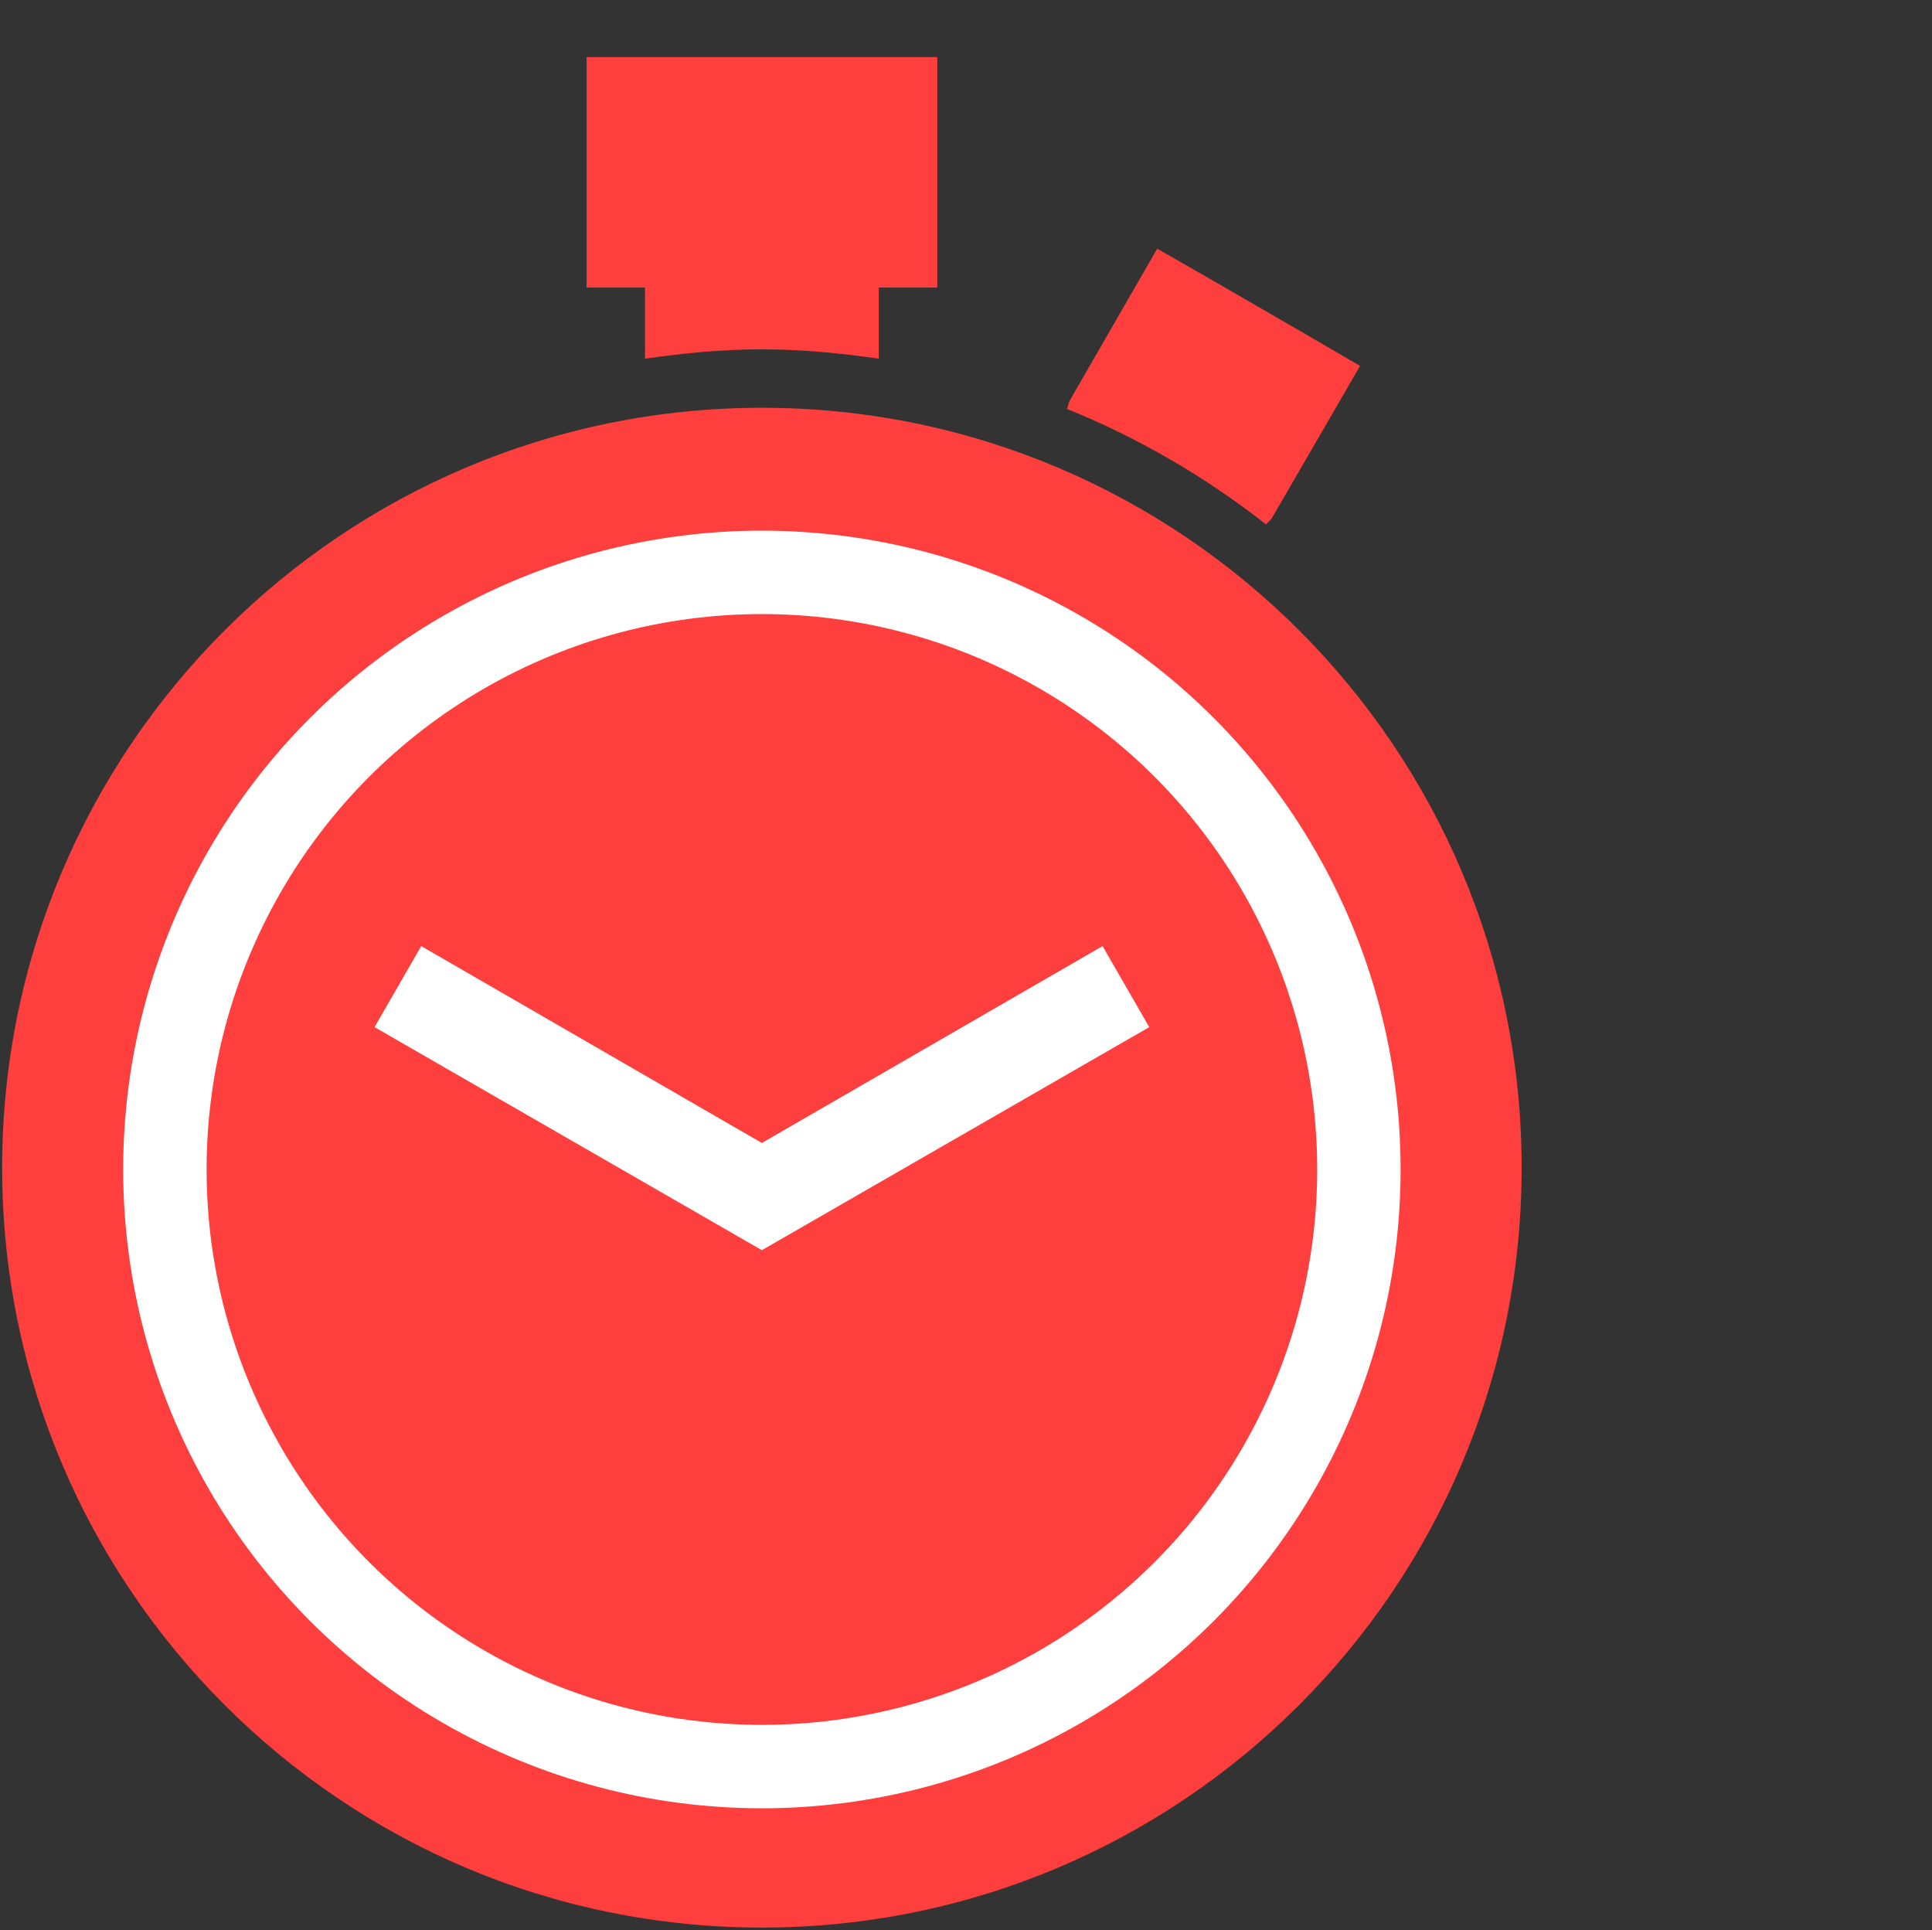
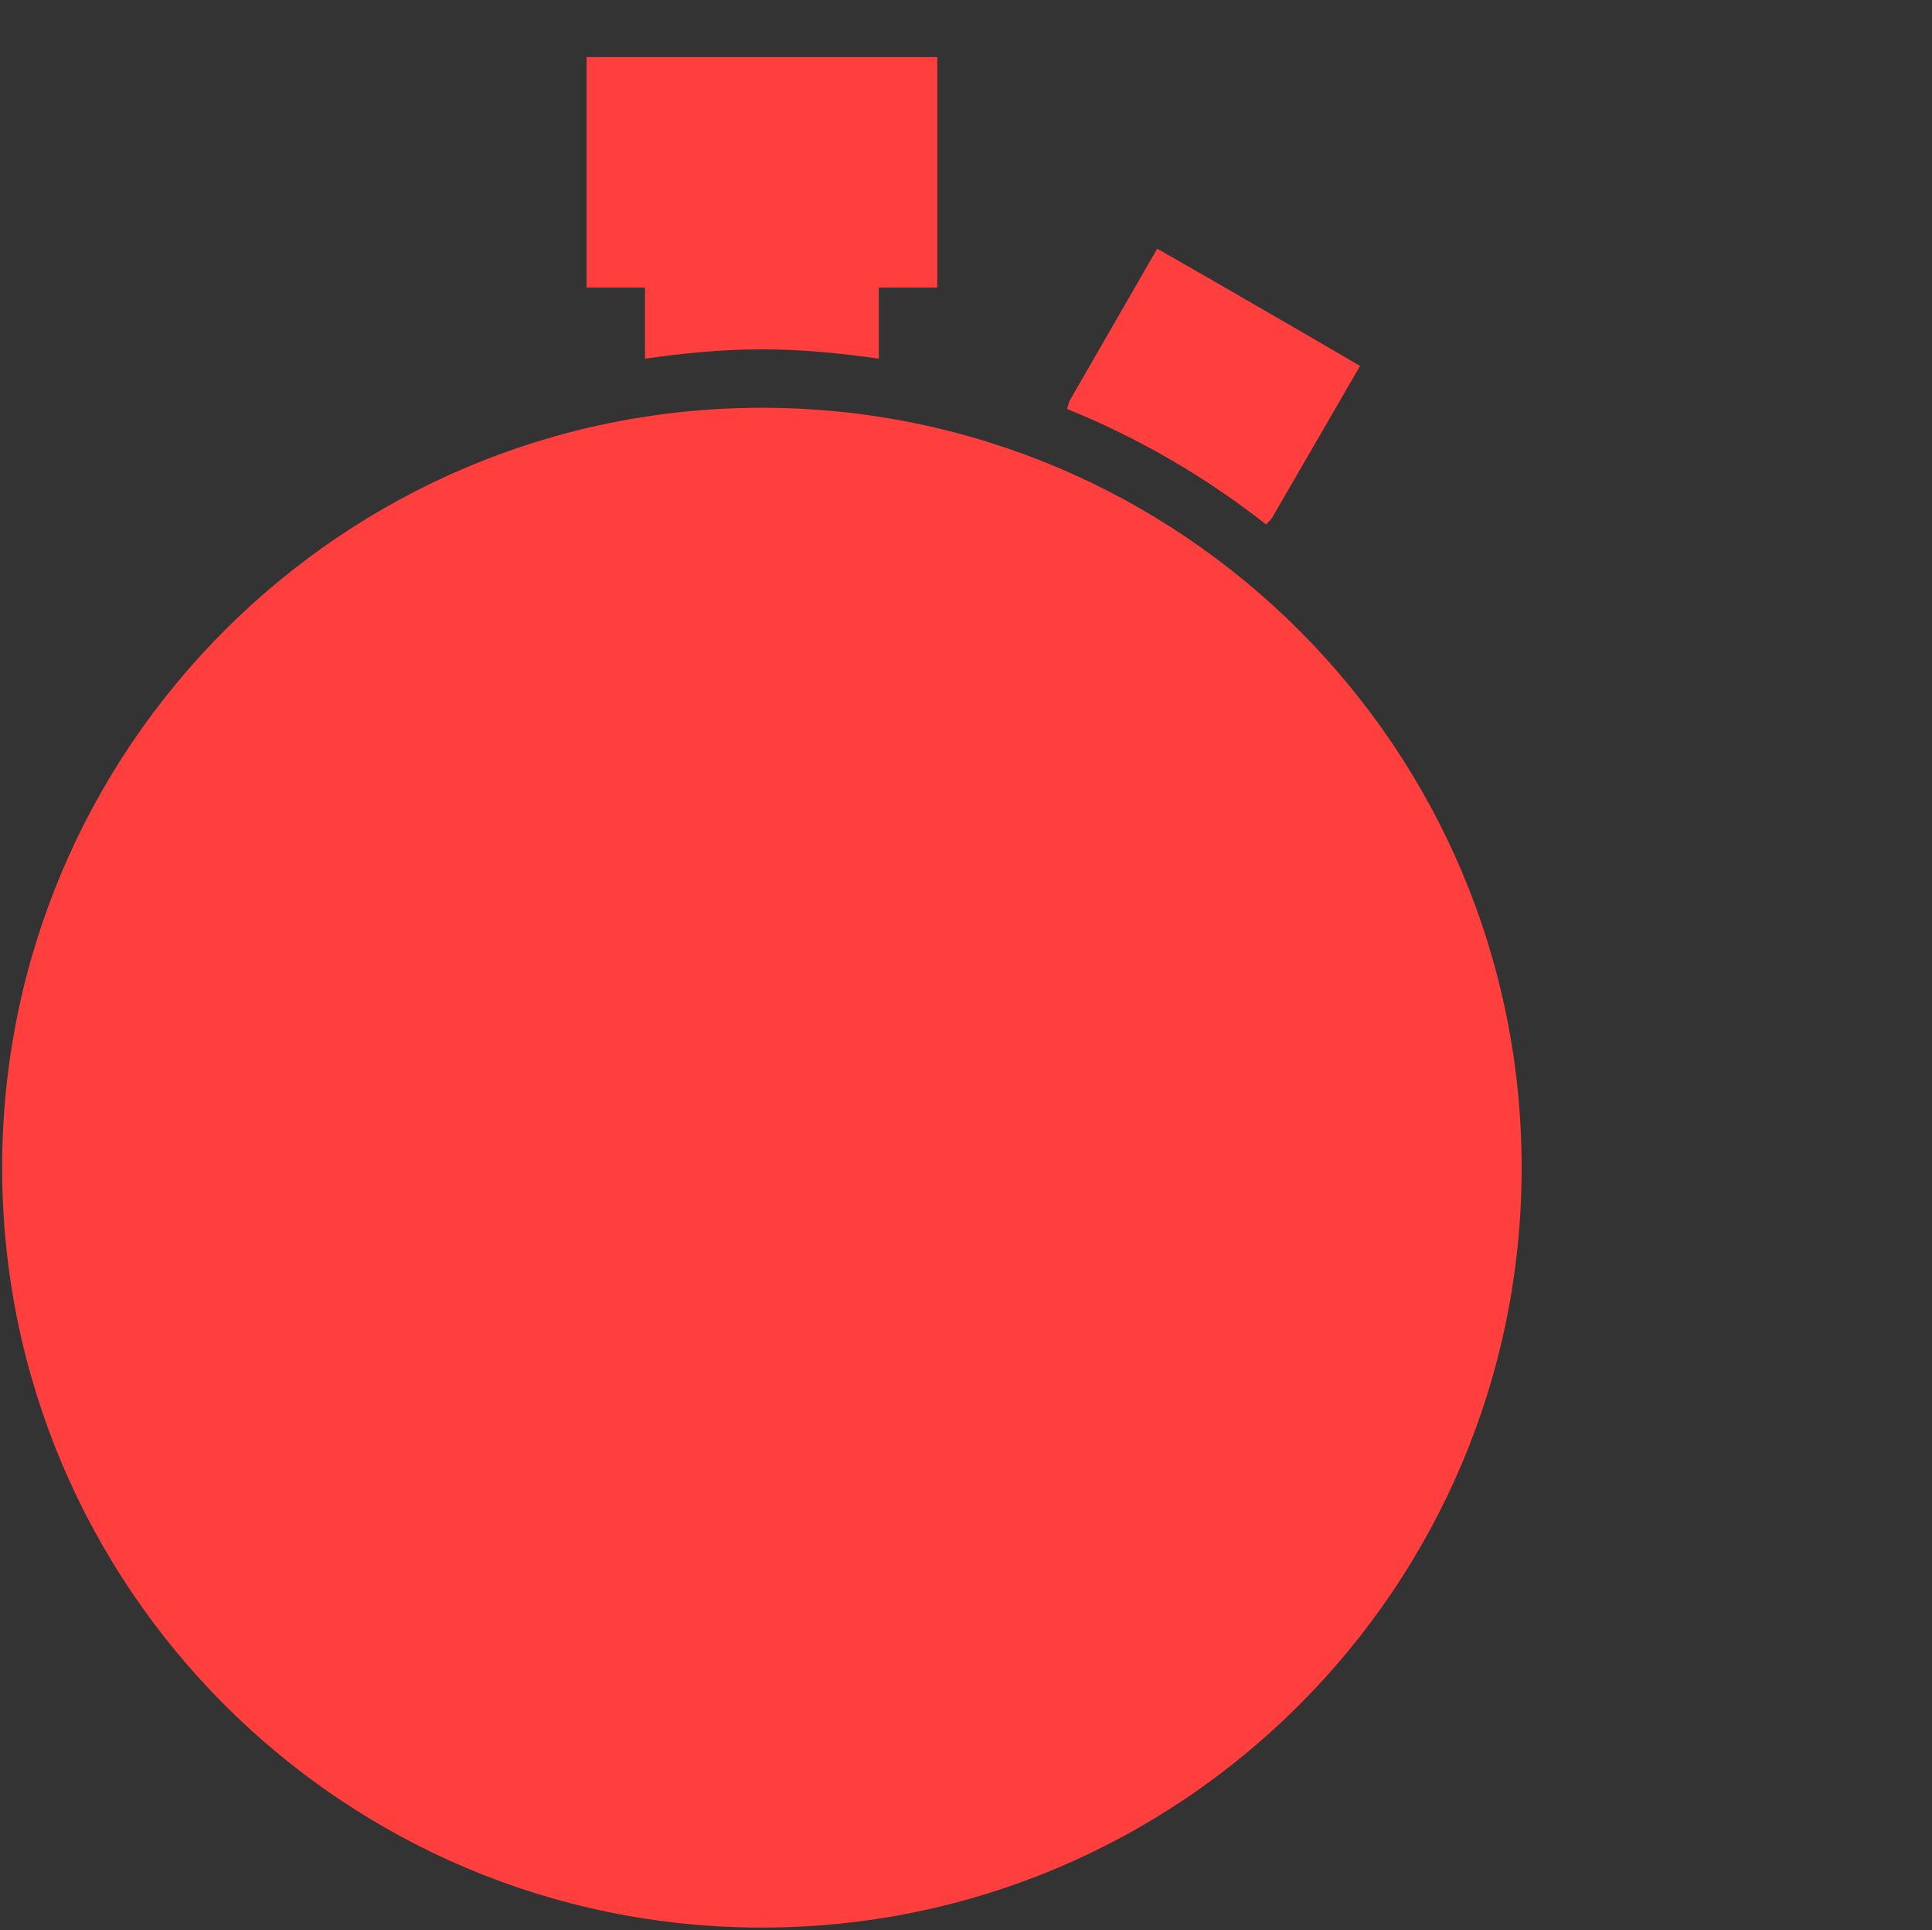
<svg xmlns="http://www.w3.org/2000/svg" version="1.1" id="Layer_1" x="0px" y="0px" width="81.059px" height="80.969px" viewBox="0 -8.594 81.059 80.969" enable-background="new 0 -8.594 81.059 80.969" xml:space="preserve">
  <rect x="0" y="-8.594" width="81.059" height="80.969" fill="#333333" stroke="none" />
  <path fill="#FF3E3E" d="M31.966,8.512C14.361,8.512,0.09,22.784,0.09,40.389c0,17.605,14.271,31.877,31.876,31.877  c17.607,0,31.876-14.271,31.876-31.877C63.842,22.784,49.572,8.512,31.966,8.512L31.966,8.512z M24.611,3.47V-6.2  c0,0,1.098,0,2.453,0h9.807c1.356,0,2.453,0,2.453,0v9.67c0,0-1.097,0-2.453,0v2.982c-1.607-0.229-3.234-0.392-4.906-0.392  c-1.666,0-3.294,0.162-4.904,0.392V3.469h-2.436L24.611,3.47L24.611,3.47z M53.123,13.407c-2.53-1.982-5.333-3.626-8.358-4.847  c0.049-0.115,0.06-0.239,0.118-0.354l3.669-6.368l2.138,1.224l4.244,2.453l2.129,1.241l-3.683,6.355  C53.311,13.23,53.201,13.3,53.123,13.407L53.123,13.407z" />
-   <polygon fill="#FFFFFF" points="48.219,34.493 31.965,43.85 15.714,34.493 17.673,31.094 31.964,39.352 46.259,31.094 " />
-   <circle fill="none" stroke="#FFFFFF" stroke-width="3.5" stroke-miterlimit="10" cx="31.966" cy="40.464" r="25.048" />
</svg>